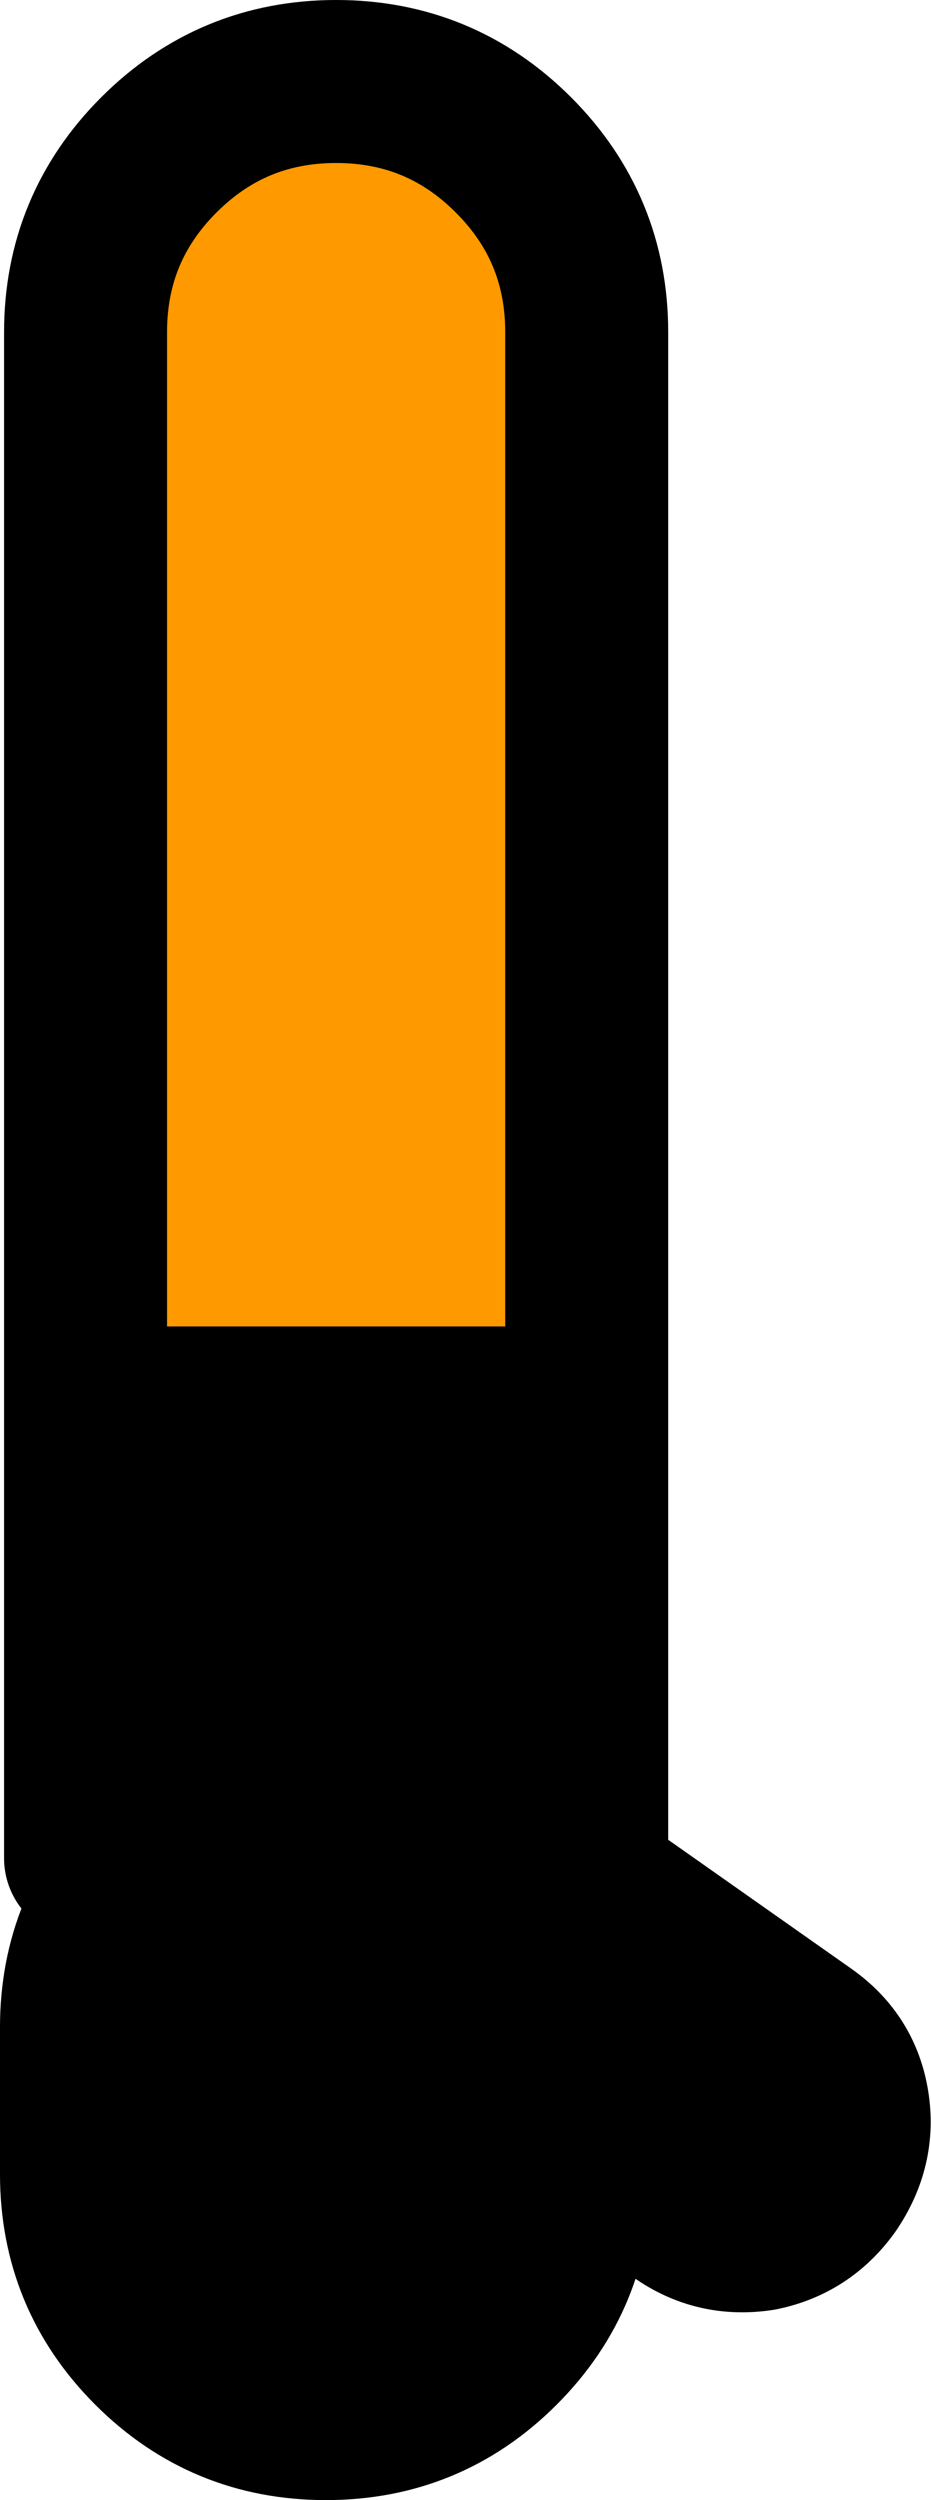
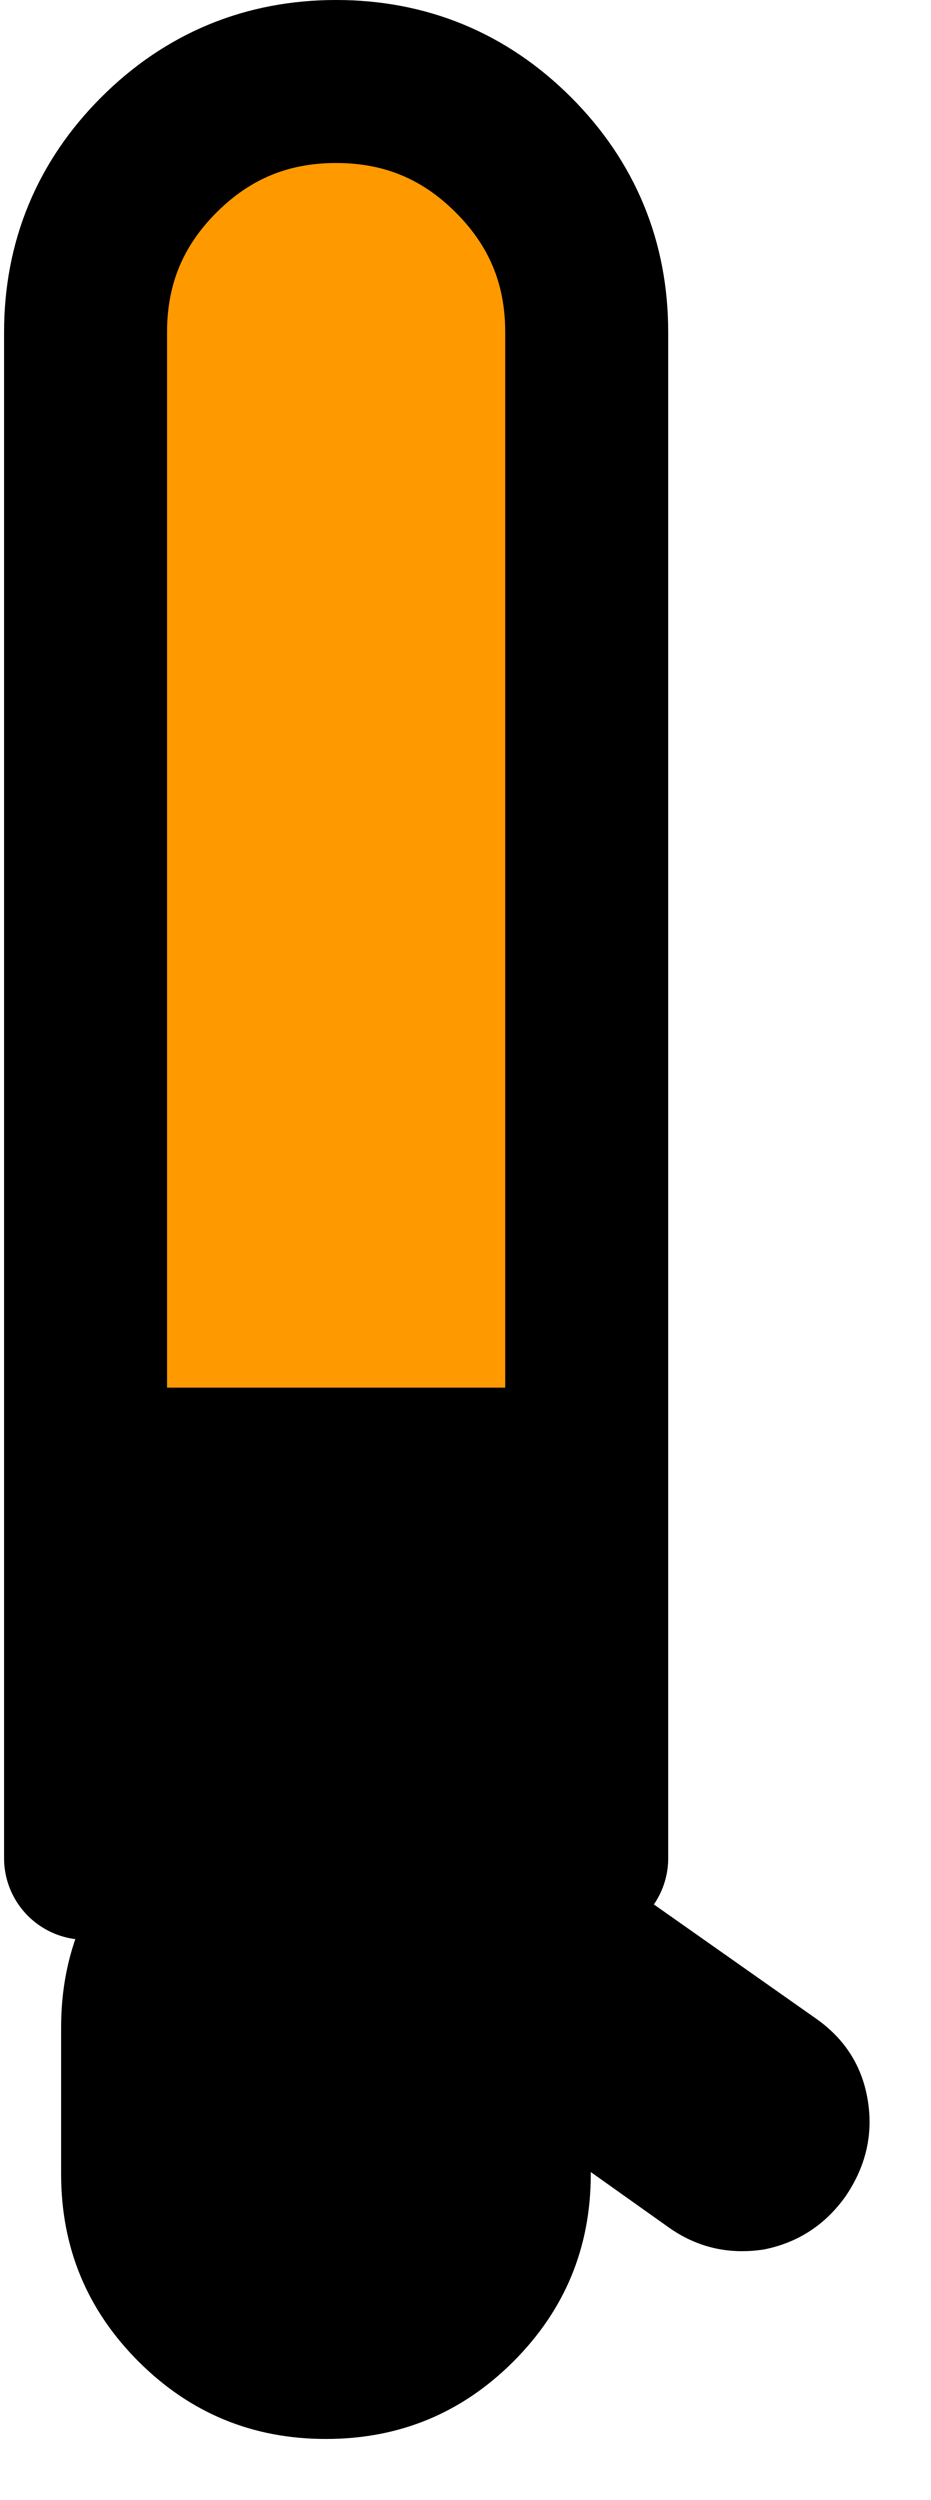
<svg xmlns="http://www.w3.org/2000/svg" height="61.35px" width="22.85px">
  <g transform="matrix(1.0, 0.0, 0.0, 1.0, 31.15, 22.5)">
    <path d="M-23.7 20.8 Q-23.15 20.35 -22.35 20.2 -21.1 20.0 -20.05 20.75 L-11.1 27.05 Q-10.05 27.8 -9.85 29.05 -9.65 30.3 -10.4 31.4 -11.15 32.45 -12.4 32.7 -13.7 32.9 -14.75 32.15 L-16.65 30.8 -16.65 30.85 Q-16.65 33.55 -18.55 35.45 -20.45 37.35 -23.15 37.35 -25.85 37.35 -27.75 35.45 -29.65 33.55 -29.65 30.85 L-29.65 27.25 Q-29.65 24.55 -27.75 22.65 -26.05 20.95 -23.7 20.8 L-24.35 21.5 -23.7 20.8" fill="#000000" fill-rule="evenodd" stroke="none" />
-     <path d="M-23.7 20.8 Q-26.05 20.95 -27.75 22.65 -29.65 24.55 -29.65 27.25 L-29.65 30.85 Q-29.65 33.55 -27.75 35.45 -25.85 37.35 -23.15 37.35 -20.45 37.35 -18.55 35.45 -16.65 33.55 -16.65 30.85 L-16.65 30.8 -14.75 32.15 Q-13.7 32.9 -12.4 32.7 -11.15 32.45 -10.4 31.4 -9.65 30.3 -9.85 29.05 -10.05 27.8 -11.1 27.05 L-20.05 20.75 Q-21.1 20.0 -22.35 20.2 -23.15 20.35 -23.7 20.8 L-24.35 21.5" fill="none" stroke="#000000" stroke-linecap="round" stroke-linejoin="round" stroke-width="3.0" />
    <path d="M-29.05 11.55 L-29.05 -14.35 Q-29.05 -16.9 -27.25 -18.7 -25.45 -20.5 -22.9 -20.5 -20.35 -20.5 -18.55 -18.7 -16.75 -16.9 -16.75 -14.35 L-16.75 11.55 -29.05 11.55" fill="#ff9900" fill-rule="evenodd" stroke="none" />
    <path d="M-29.05 11.55 L-16.75 11.55 -16.75 23.1 -29.05 23.1 -29.05 11.55" fill="#000000" fill-rule="evenodd" stroke="none" />
    <path d="M-16.75 11.55 L-16.75 -14.35 Q-16.75 -16.9 -18.55 -18.7 -20.35 -20.5 -22.9 -20.5 -25.45 -20.5 -27.25 -18.7 -29.05 -16.9 -29.05 -14.35 L-29.05 11.55 -29.05 23.1 -16.75 23.1 -16.75 11.55" fill="none" stroke="#000000" stroke-linecap="round" stroke-linejoin="round" stroke-width="4.0" />
-     <path d="M-29.05 11.55 L-16.75 11.55 Z" fill="none" stroke="#000000" stroke-linecap="round" stroke-linejoin="round" stroke-width="3.0" />
  </g>
</svg>